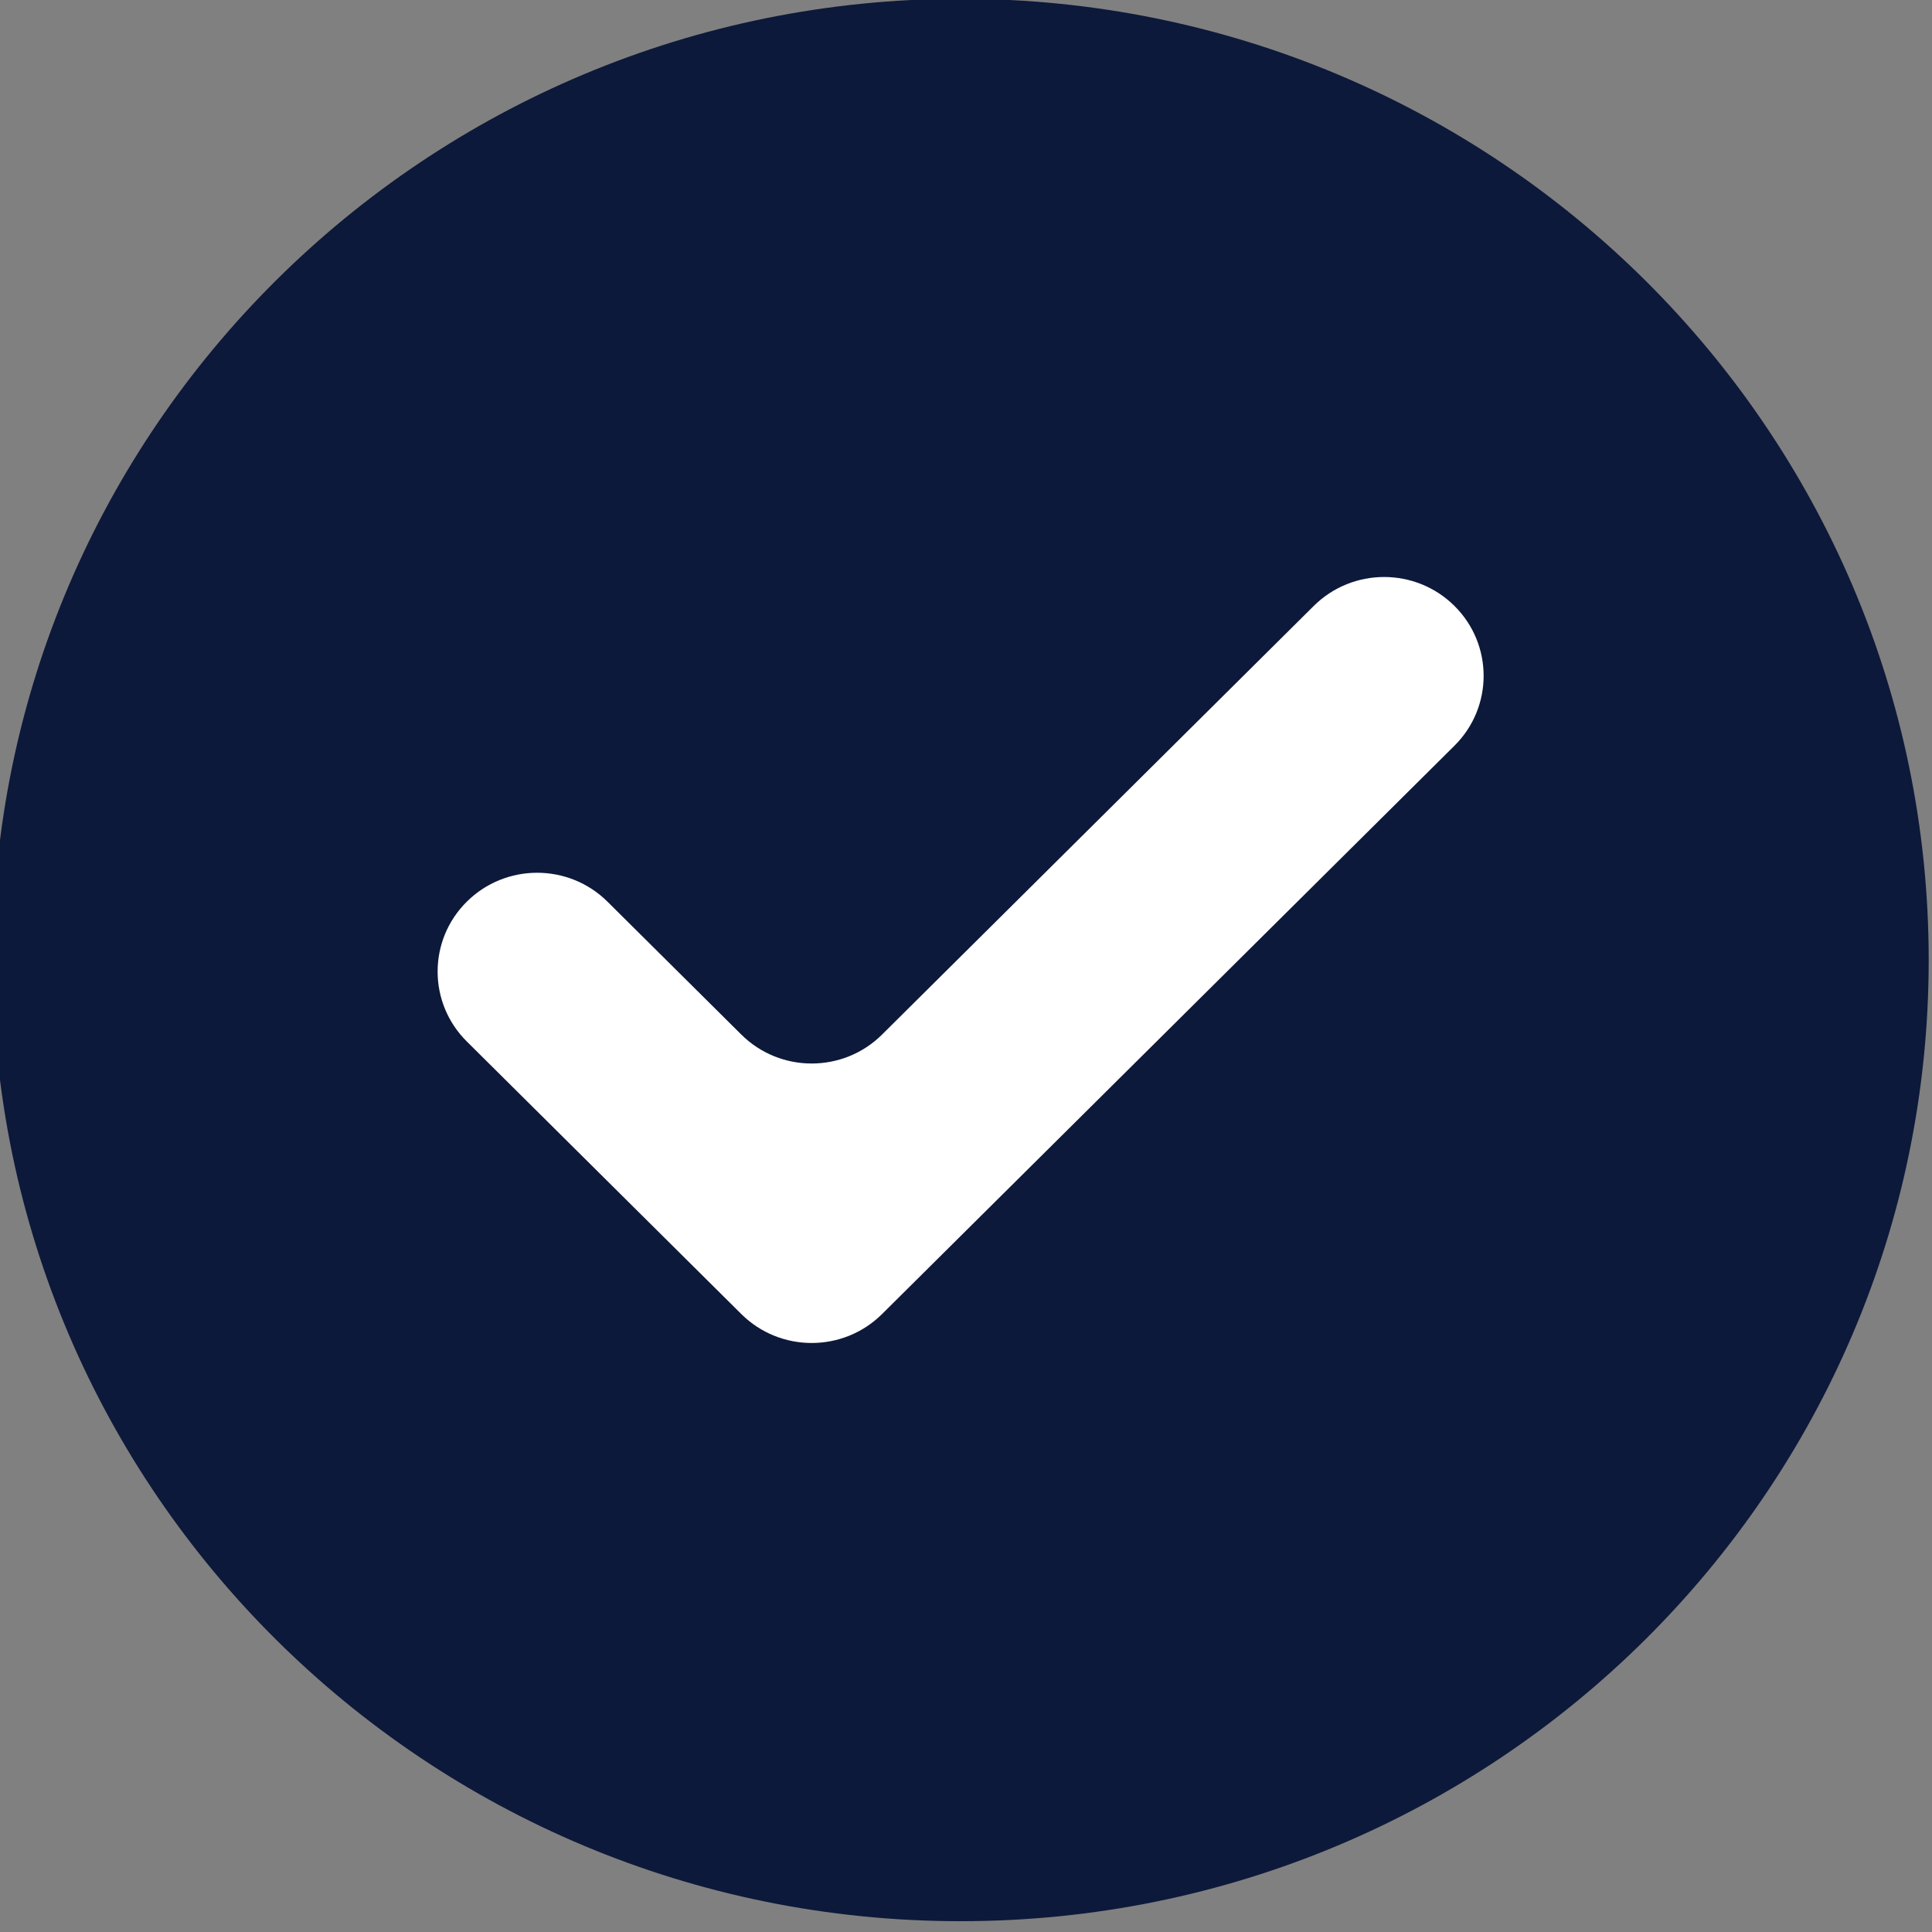
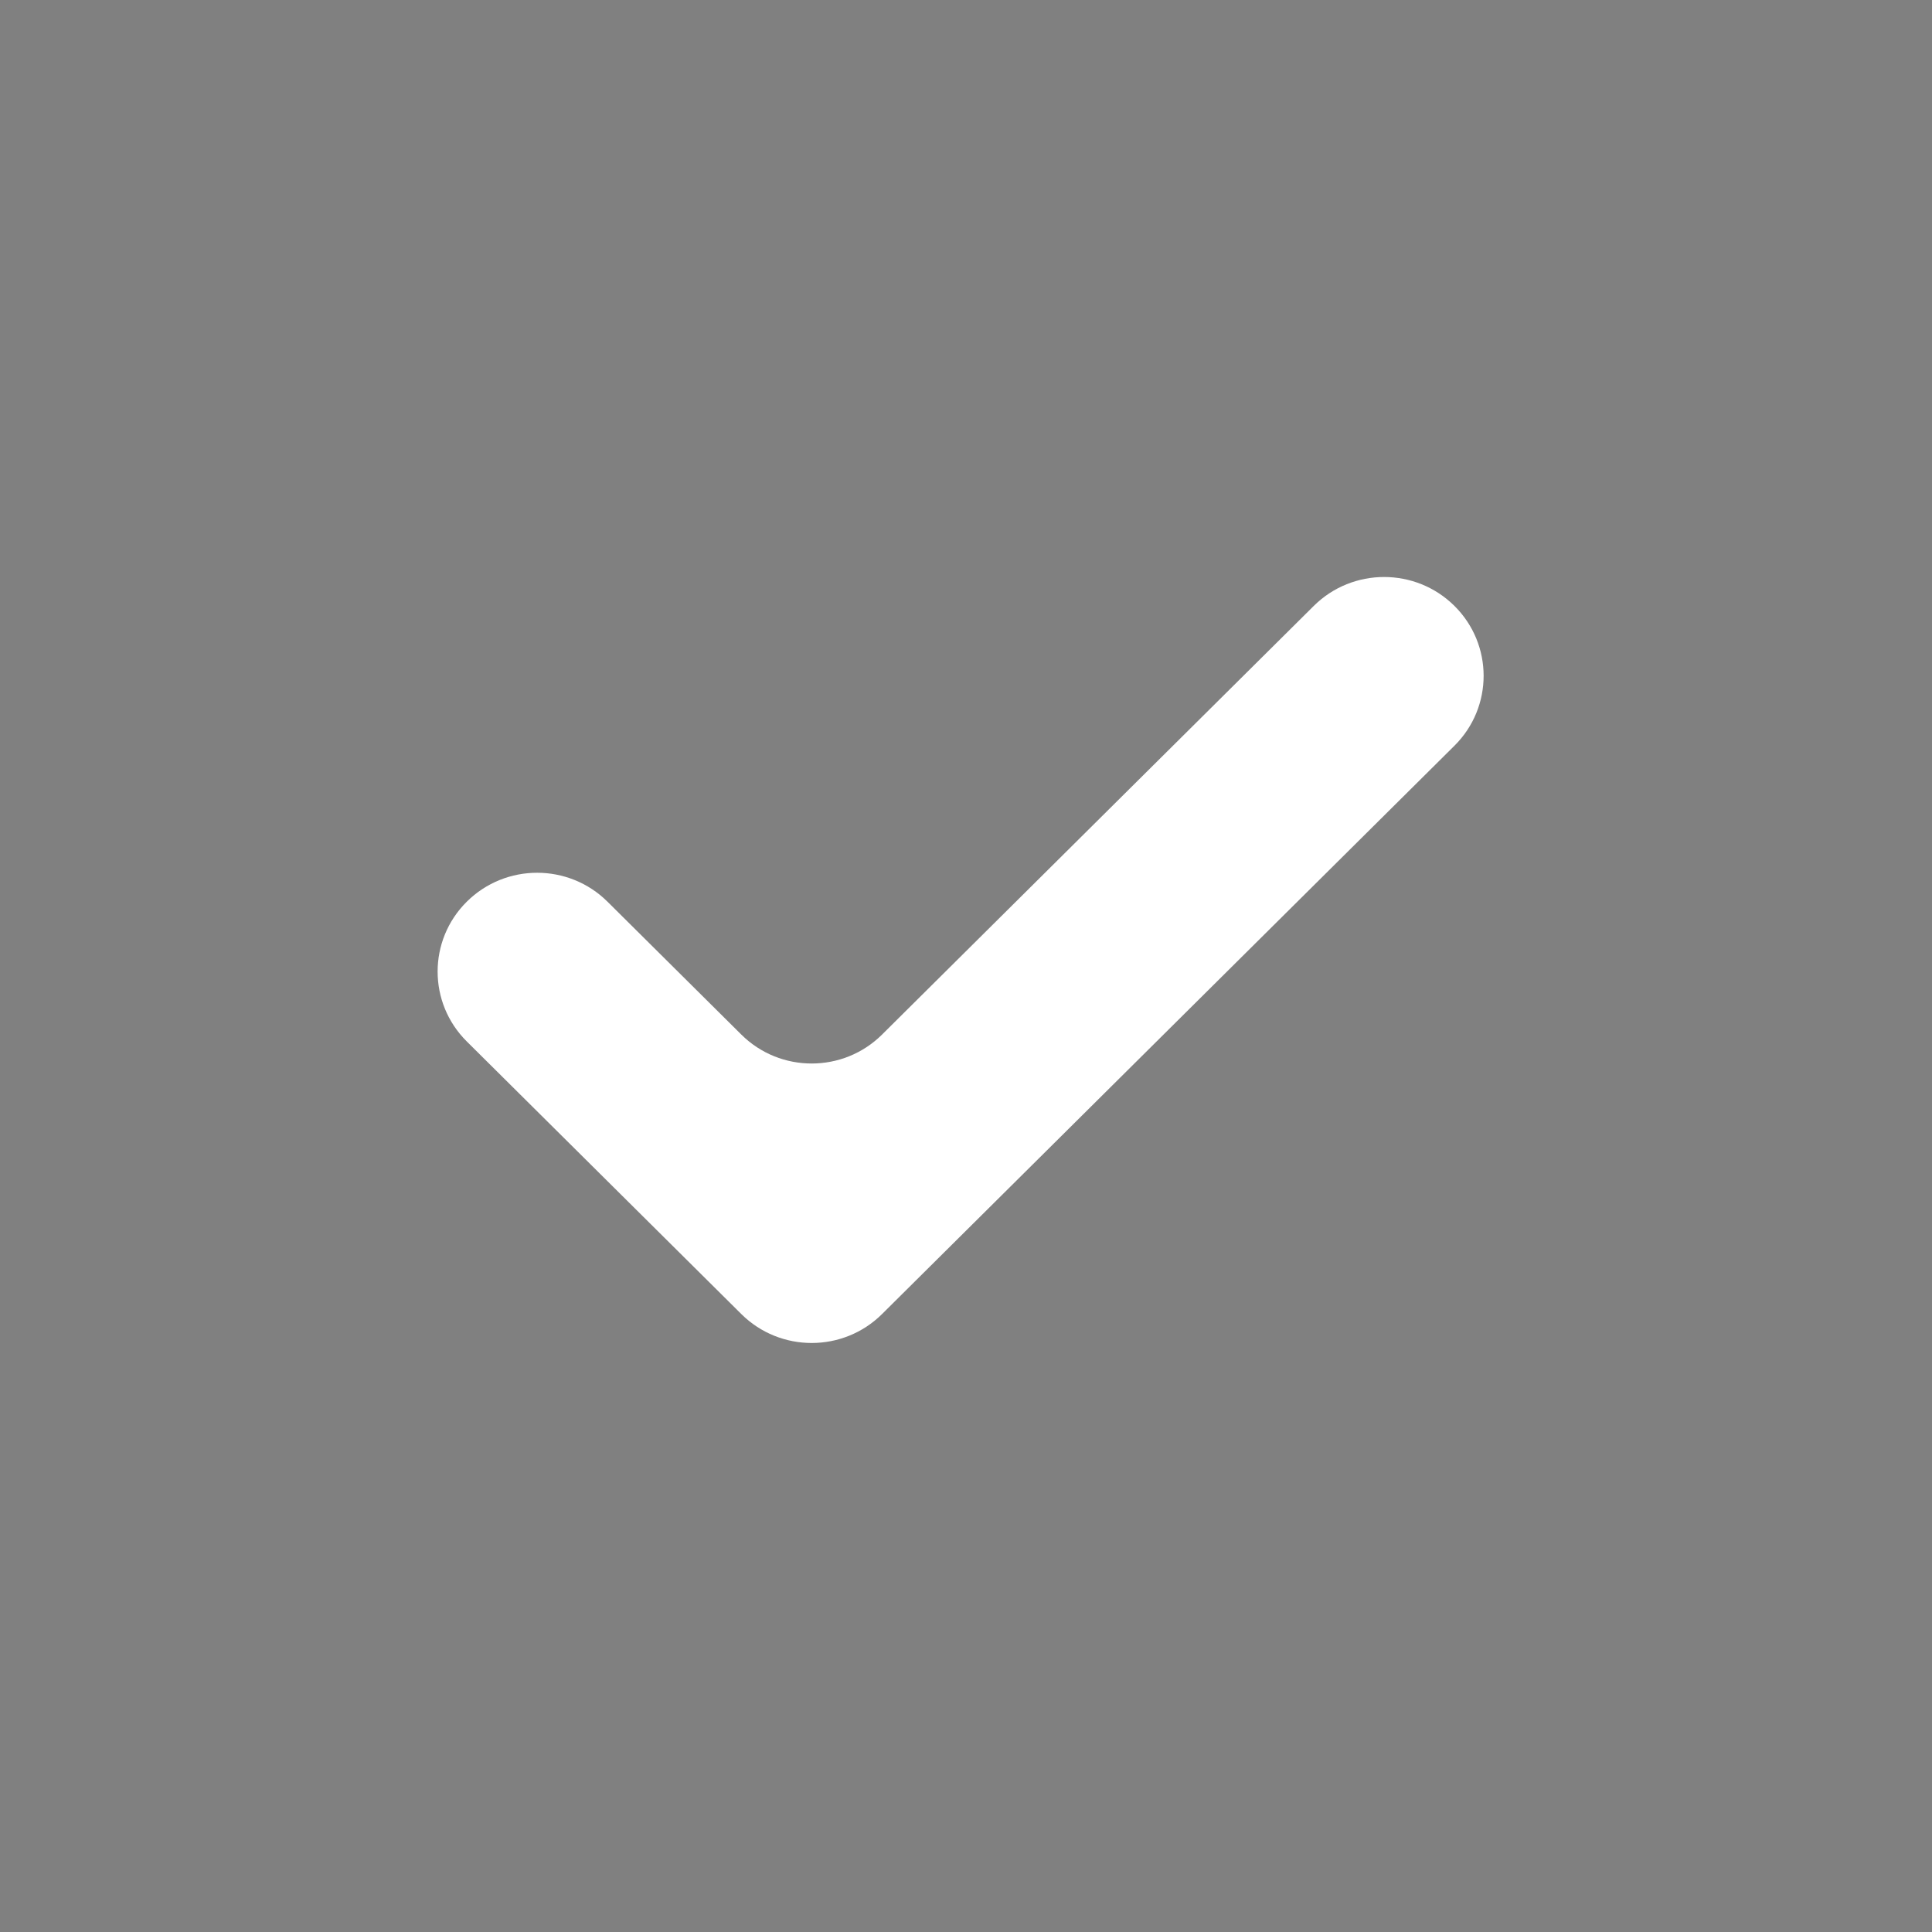
<svg xmlns="http://www.w3.org/2000/svg" width="100%" height="100%" viewBox="0 0 65 65" version="1.1" xml:space="preserve" style="fill-rule:evenodd;clip-rule:evenodd;stroke-linejoin:round;stroke-miterlimit:2;">
  <rect x="0" y="0" width="65" height="65" fill="#808080" stroke="none" />
  <g transform="matrix(1,0,0,1,-2227,-1447)">
    <g id="Tick" transform="matrix(1,0,0,1,0.088,0.356)">
      <rect x="2226.91" y="1446.64" width="65" height="65" style="fill:none;" />
      <clipPath id="_clip1">
        <rect x="2226.91" y="1446.64" width="65" height="65" />
      </clipPath>
      <g clip-path="url(#_clip1)">
        <g transform="matrix(0.053,0,0,0.044,2342.39,1439.07)">
          <g transform="matrix(1,0,0,1.196,-8765.51,5)">
-             <path d="M7811,753.497C7811,1092.89 7535.87,1368.02 7196.48,1368.02C6857.08,1368.02 6581.95,1092.89 6581.95,753.497C6581.95,414.105 6857.08,138.973 7196.48,138.973C7535.87,138.973 7811,414.105 7811,753.497Z" style="fill:rgb(13,25,58);fill-rule:nonzero;" />
-           </g>
+             </g>
          <g transform="matrix(1,0,0,1.196,-8765.51,5)">
            <path d="M7509.97,616.482L7146.6,979.851C7121.93,1004.52 7081.93,1004.52 7057.26,979.851L7012.59,935.182L6882.98,805.566C6858.31,780.896 6858.31,740.898 6882.98,716.228C6907.65,691.557 6947.65,691.557 6972.32,716.228L7057.26,801.173C7081.93,825.843 7121.93,825.843 7146.6,801.173L7420.63,527.143C7445.3,502.473 7485.3,502.473 7509.97,527.143C7534.64,551.813 7534.64,591.812 7509.97,616.482Z" style="fill:white;fill-rule:nonzero;" />
          </g>
        </g>
      </g>
    </g>
  </g>
</svg>